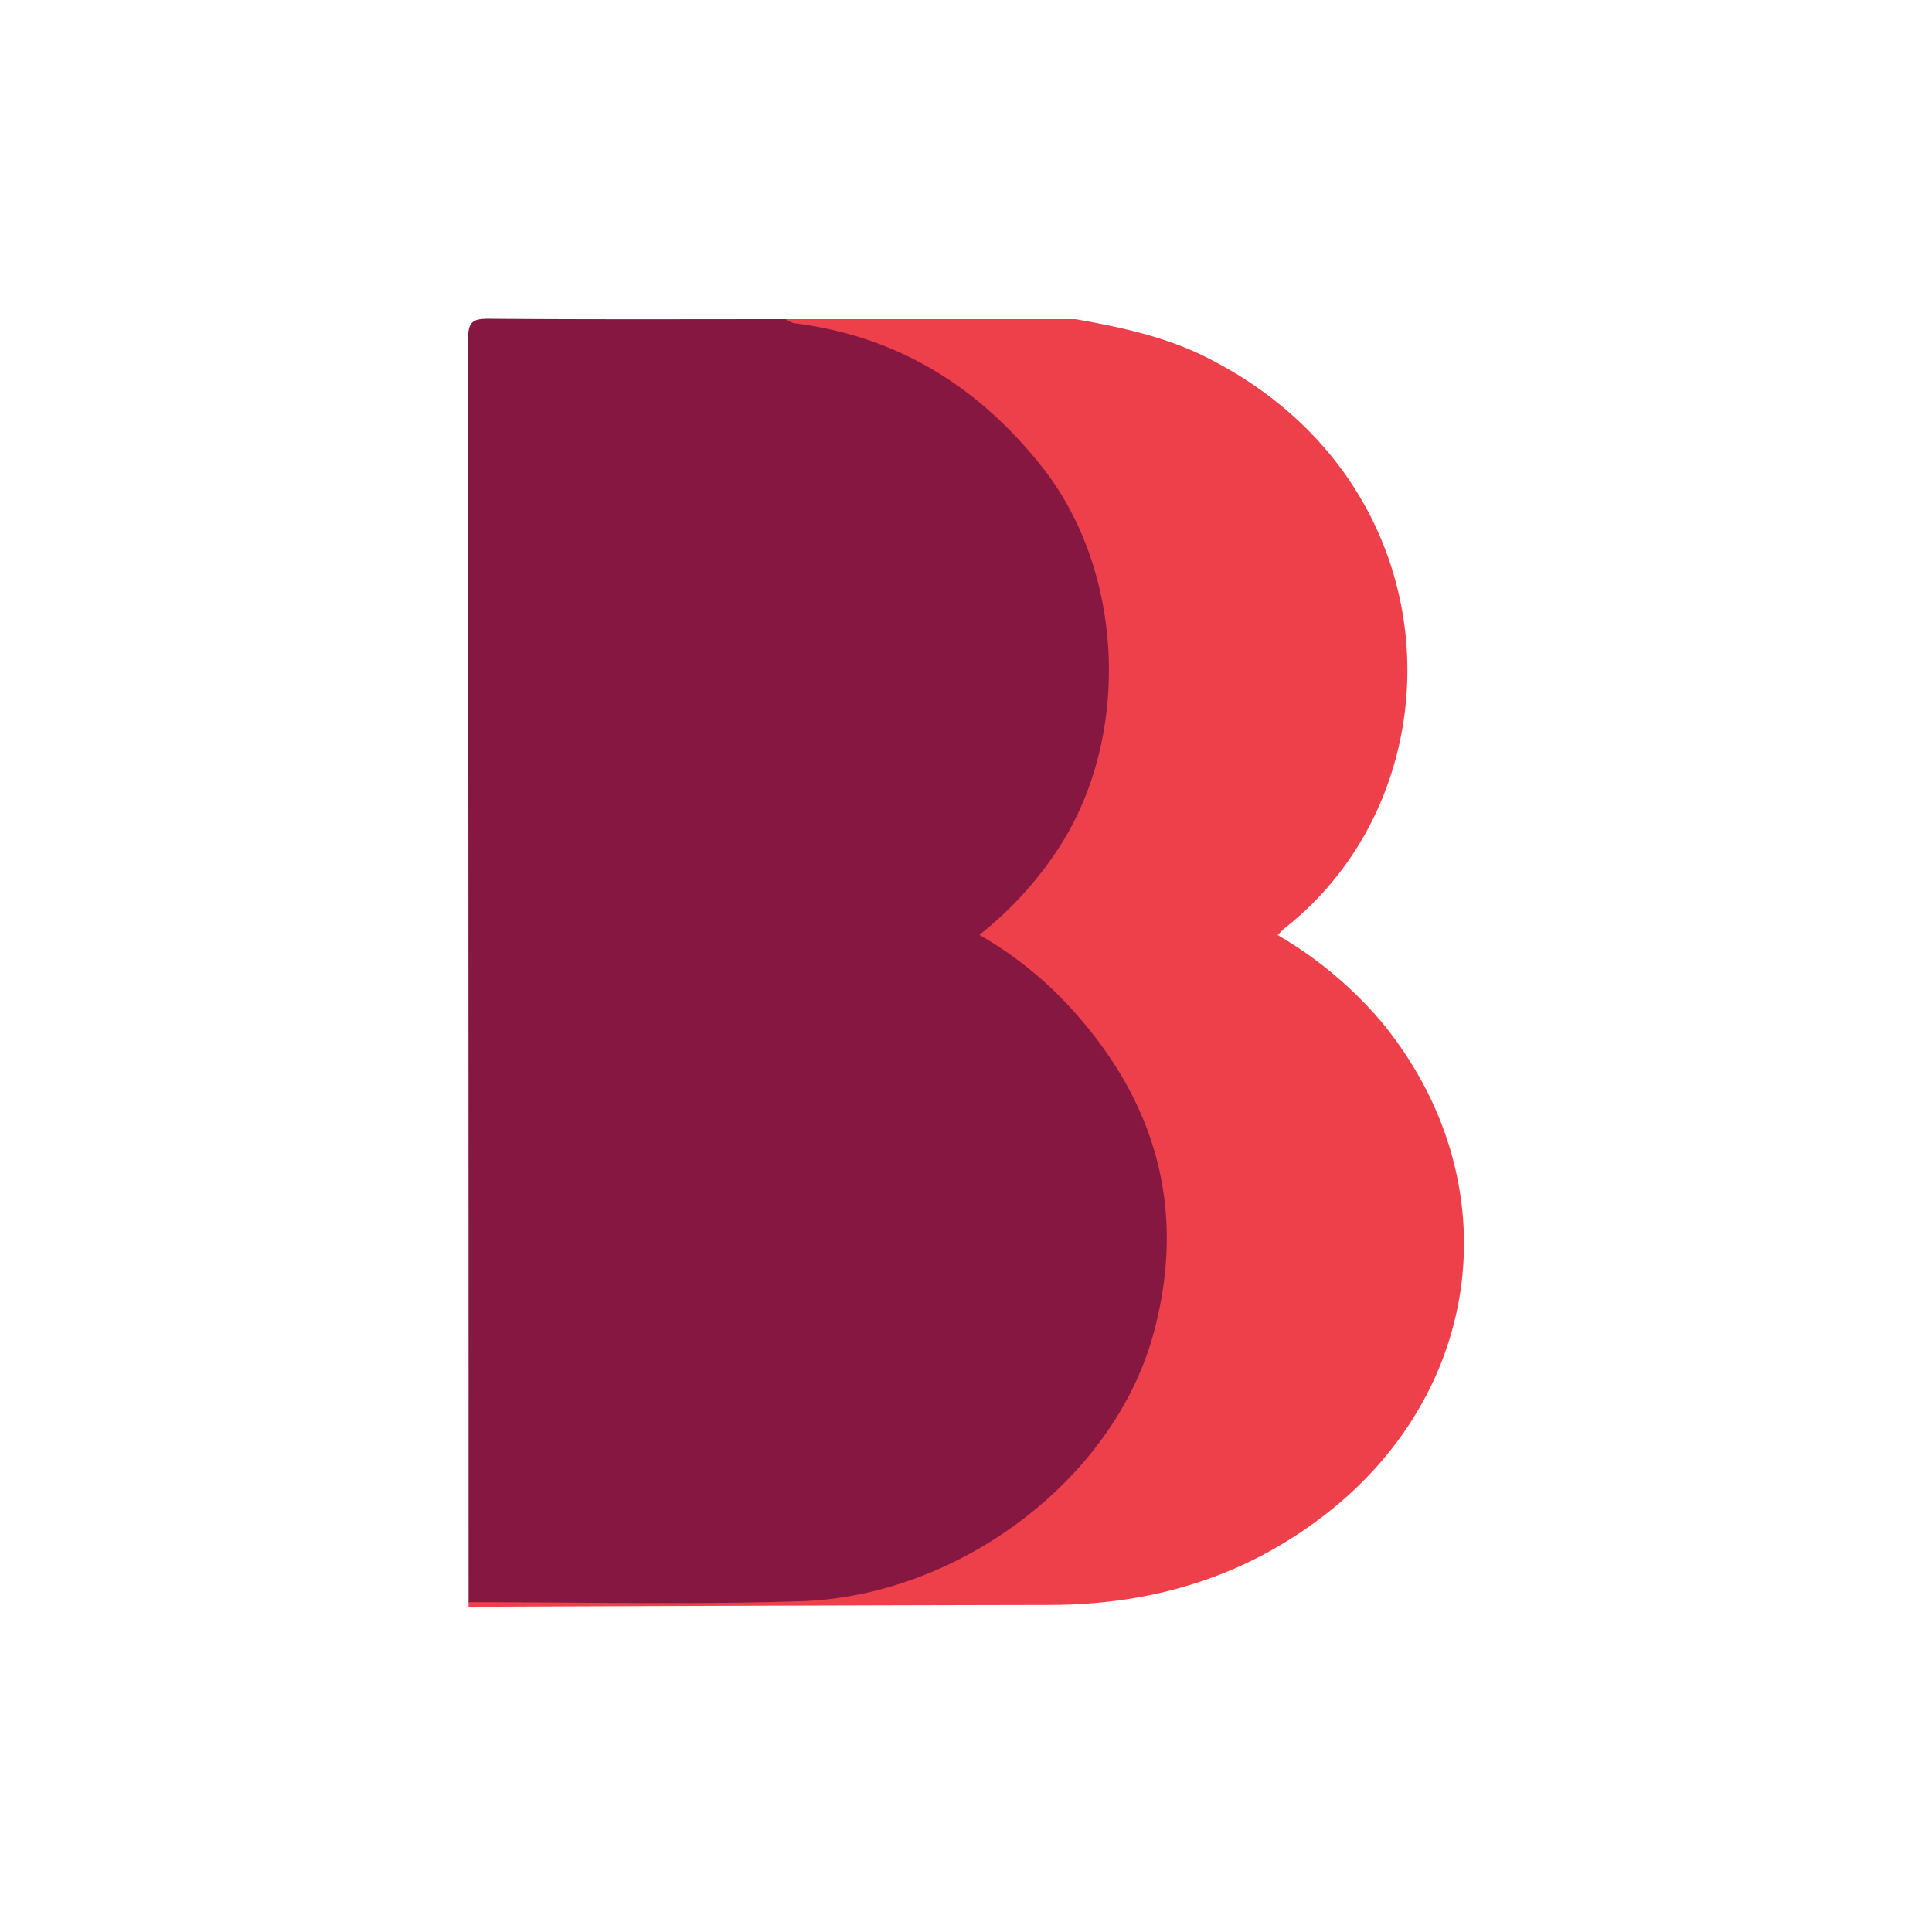
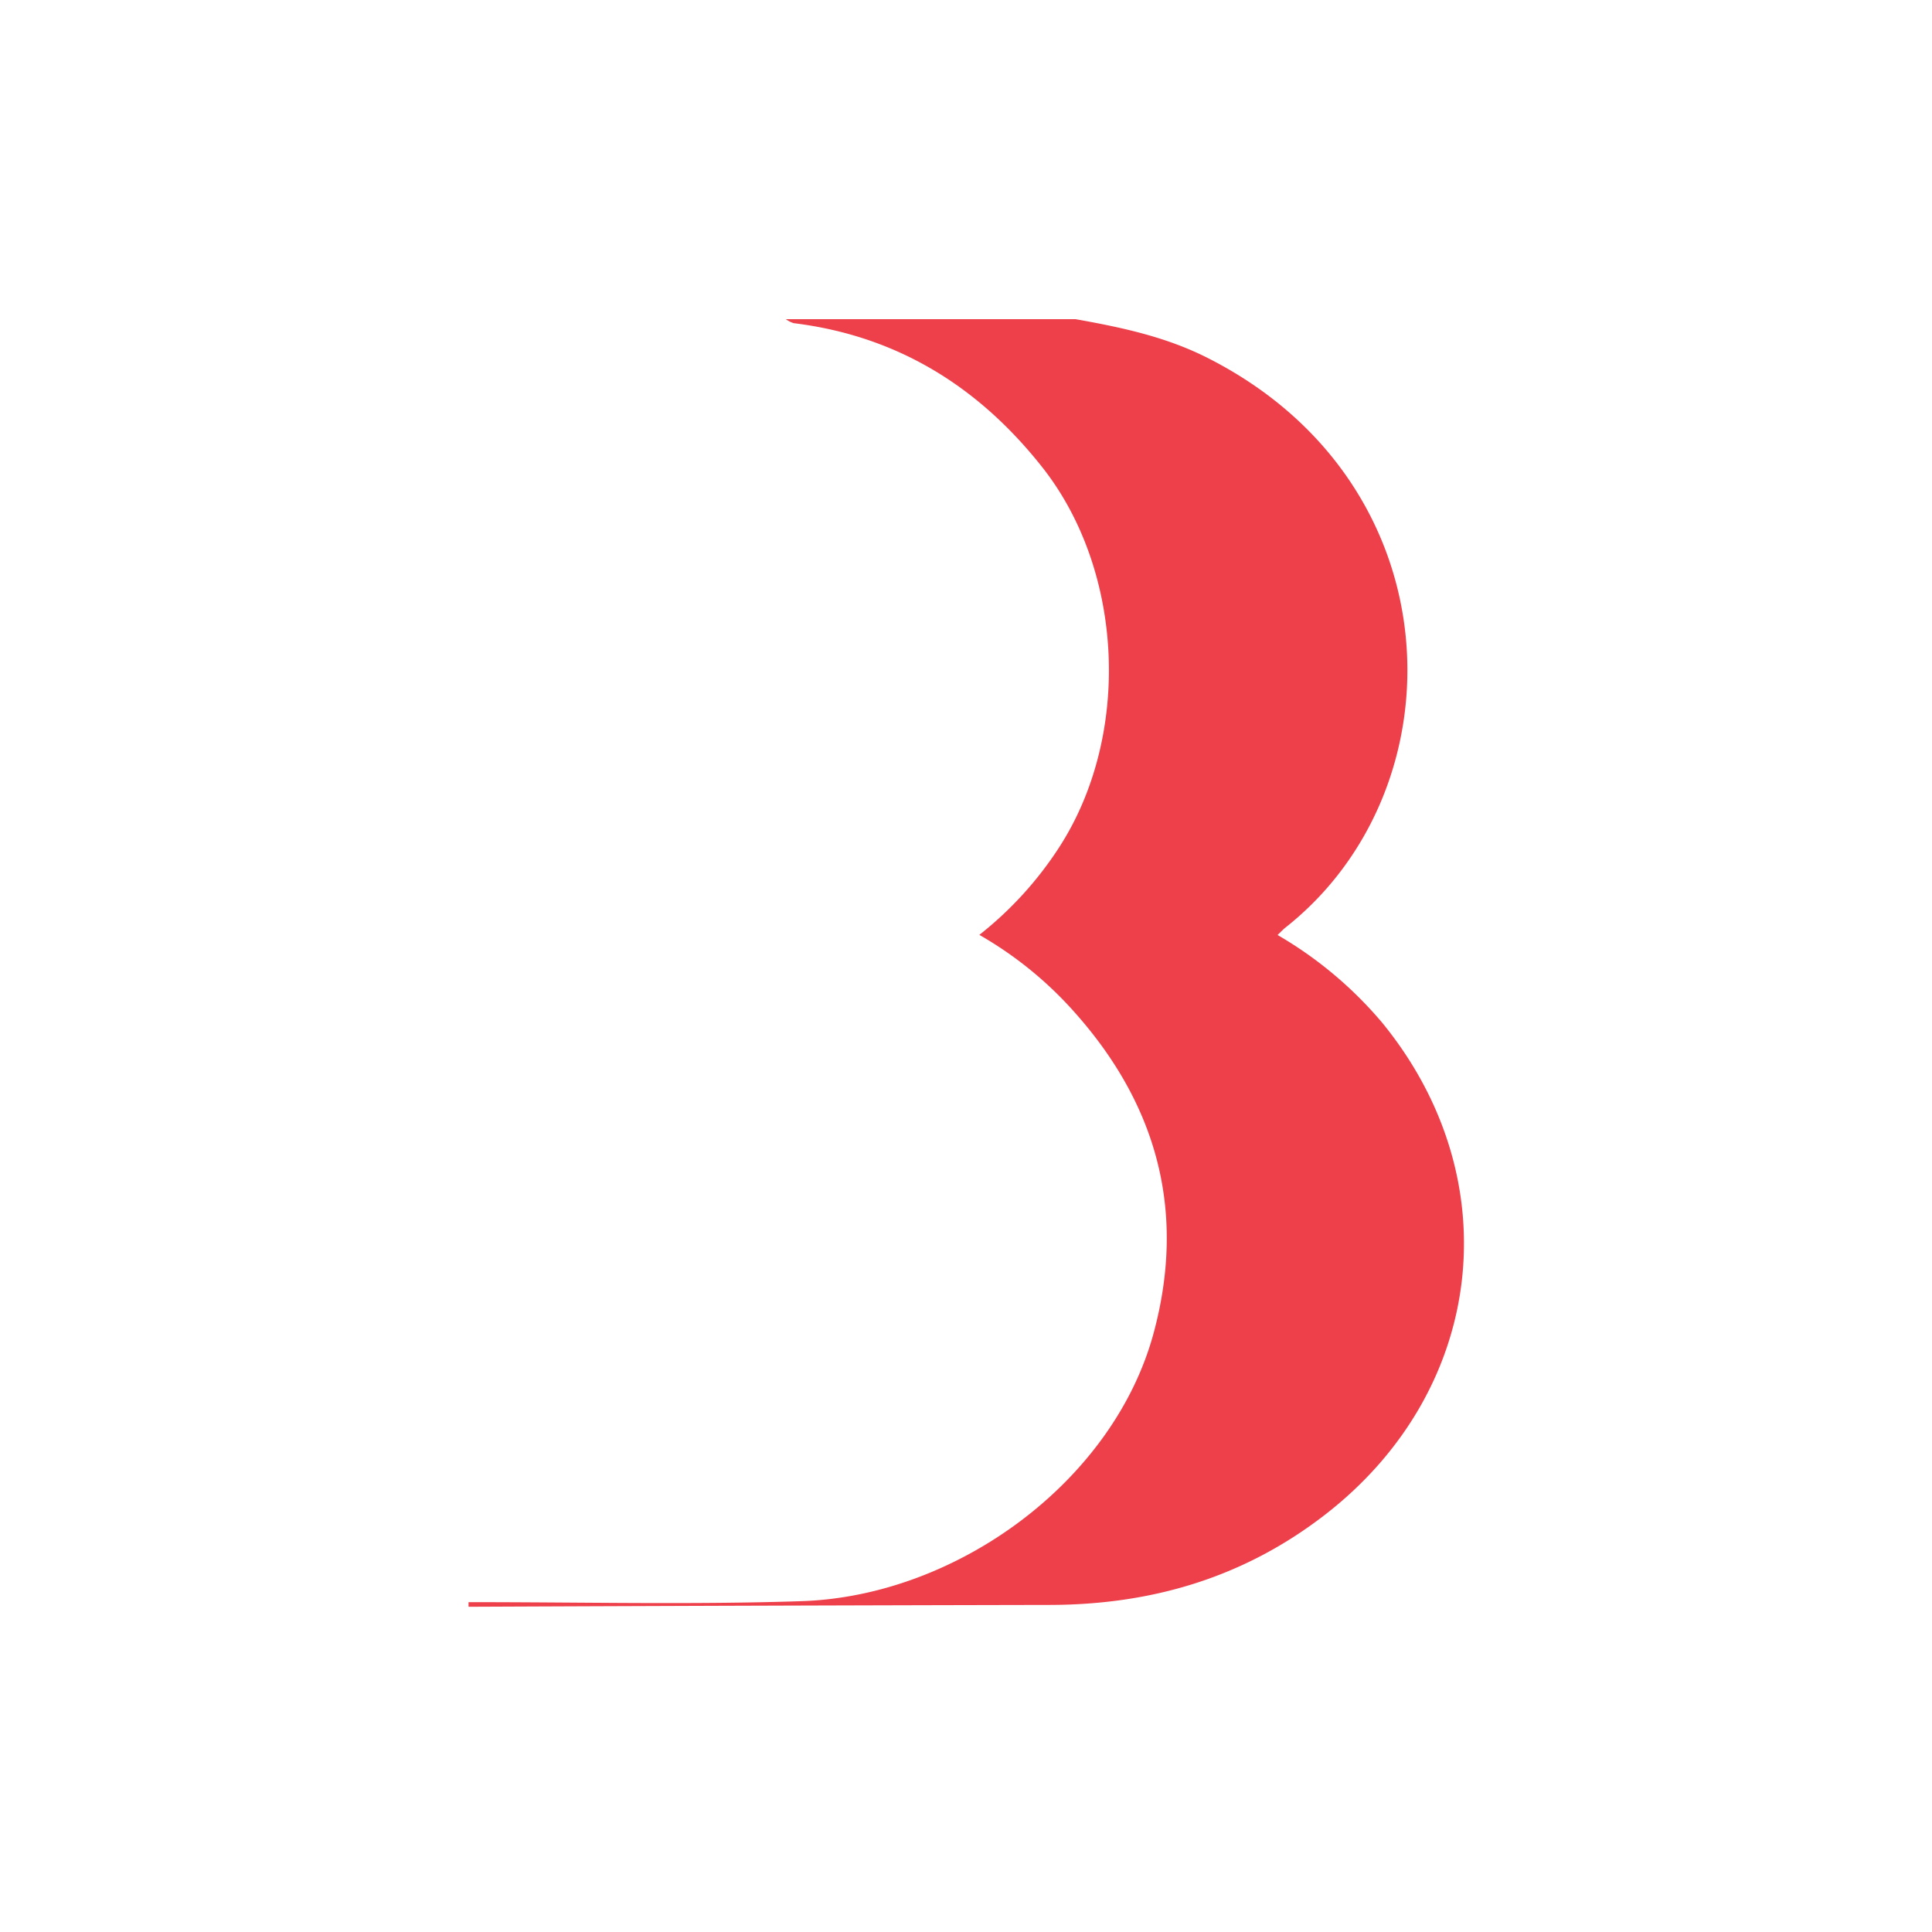
<svg xmlns="http://www.w3.org/2000/svg" viewBox="0 0 300 300">
  <g>
-     <path d="M72.755,248.785q0-98.049-.078-196.098c-.004-2.823.812-3.211,3.358-3.19,15.329.126,30.66.063,45.991.063,9.904.361,18.726,3.815,26.83,9.318,25.489,17.308,29.79,47.629,18.245,70.106a45.927,45.927,0,0,1-10.688,13.671c-2.233,1.948-2.05,2.818.235,4.38,9.011,6.158,16.211,14.004,20.574,24.042,8.57,19.715,6.219,38.267-7.241,55.048a60.221,60.221,0,0,1-37.4,22.367,41.329,41.329,0,0,1-7.085.613q-25.346.069-50.692.018C74.111,249.122,73.371,249.298,72.755,248.785Z" fill="#851741" />
    <path d="M72.755,248.785c17.252-.017,34.519.414,51.752-.159,24.159-.804,48.47-18.697,54.649-41.706,5.018-18.686.586-35.244-12.216-49.644a58.696,58.696,0,0,0-14.868-12.108,56.12,56.12,0,0,0,12.422-13.639c11.172-17.294,10.092-42.839-2.659-58.989-9.88-12.515-22.523-20.38-38.584-22.358a4.141,4.141,0,0,1-1.225-.621h44.986c6.999,1.245,13.904,2.7,20.351,5.939,38.688,19.44,39.698,66.842,12.251,88.525-.363.286-.677.634-1.235,1.162a61.757,61.757,0,0,1,16.269,13.646c19.868,24.342,15.987,57.08-8.87,76.348-12.632,9.792-26.953,14-42.76,14.031q-45.131.089-90.262.286Z" fill="#ed404b" />
  </g>
</svg>